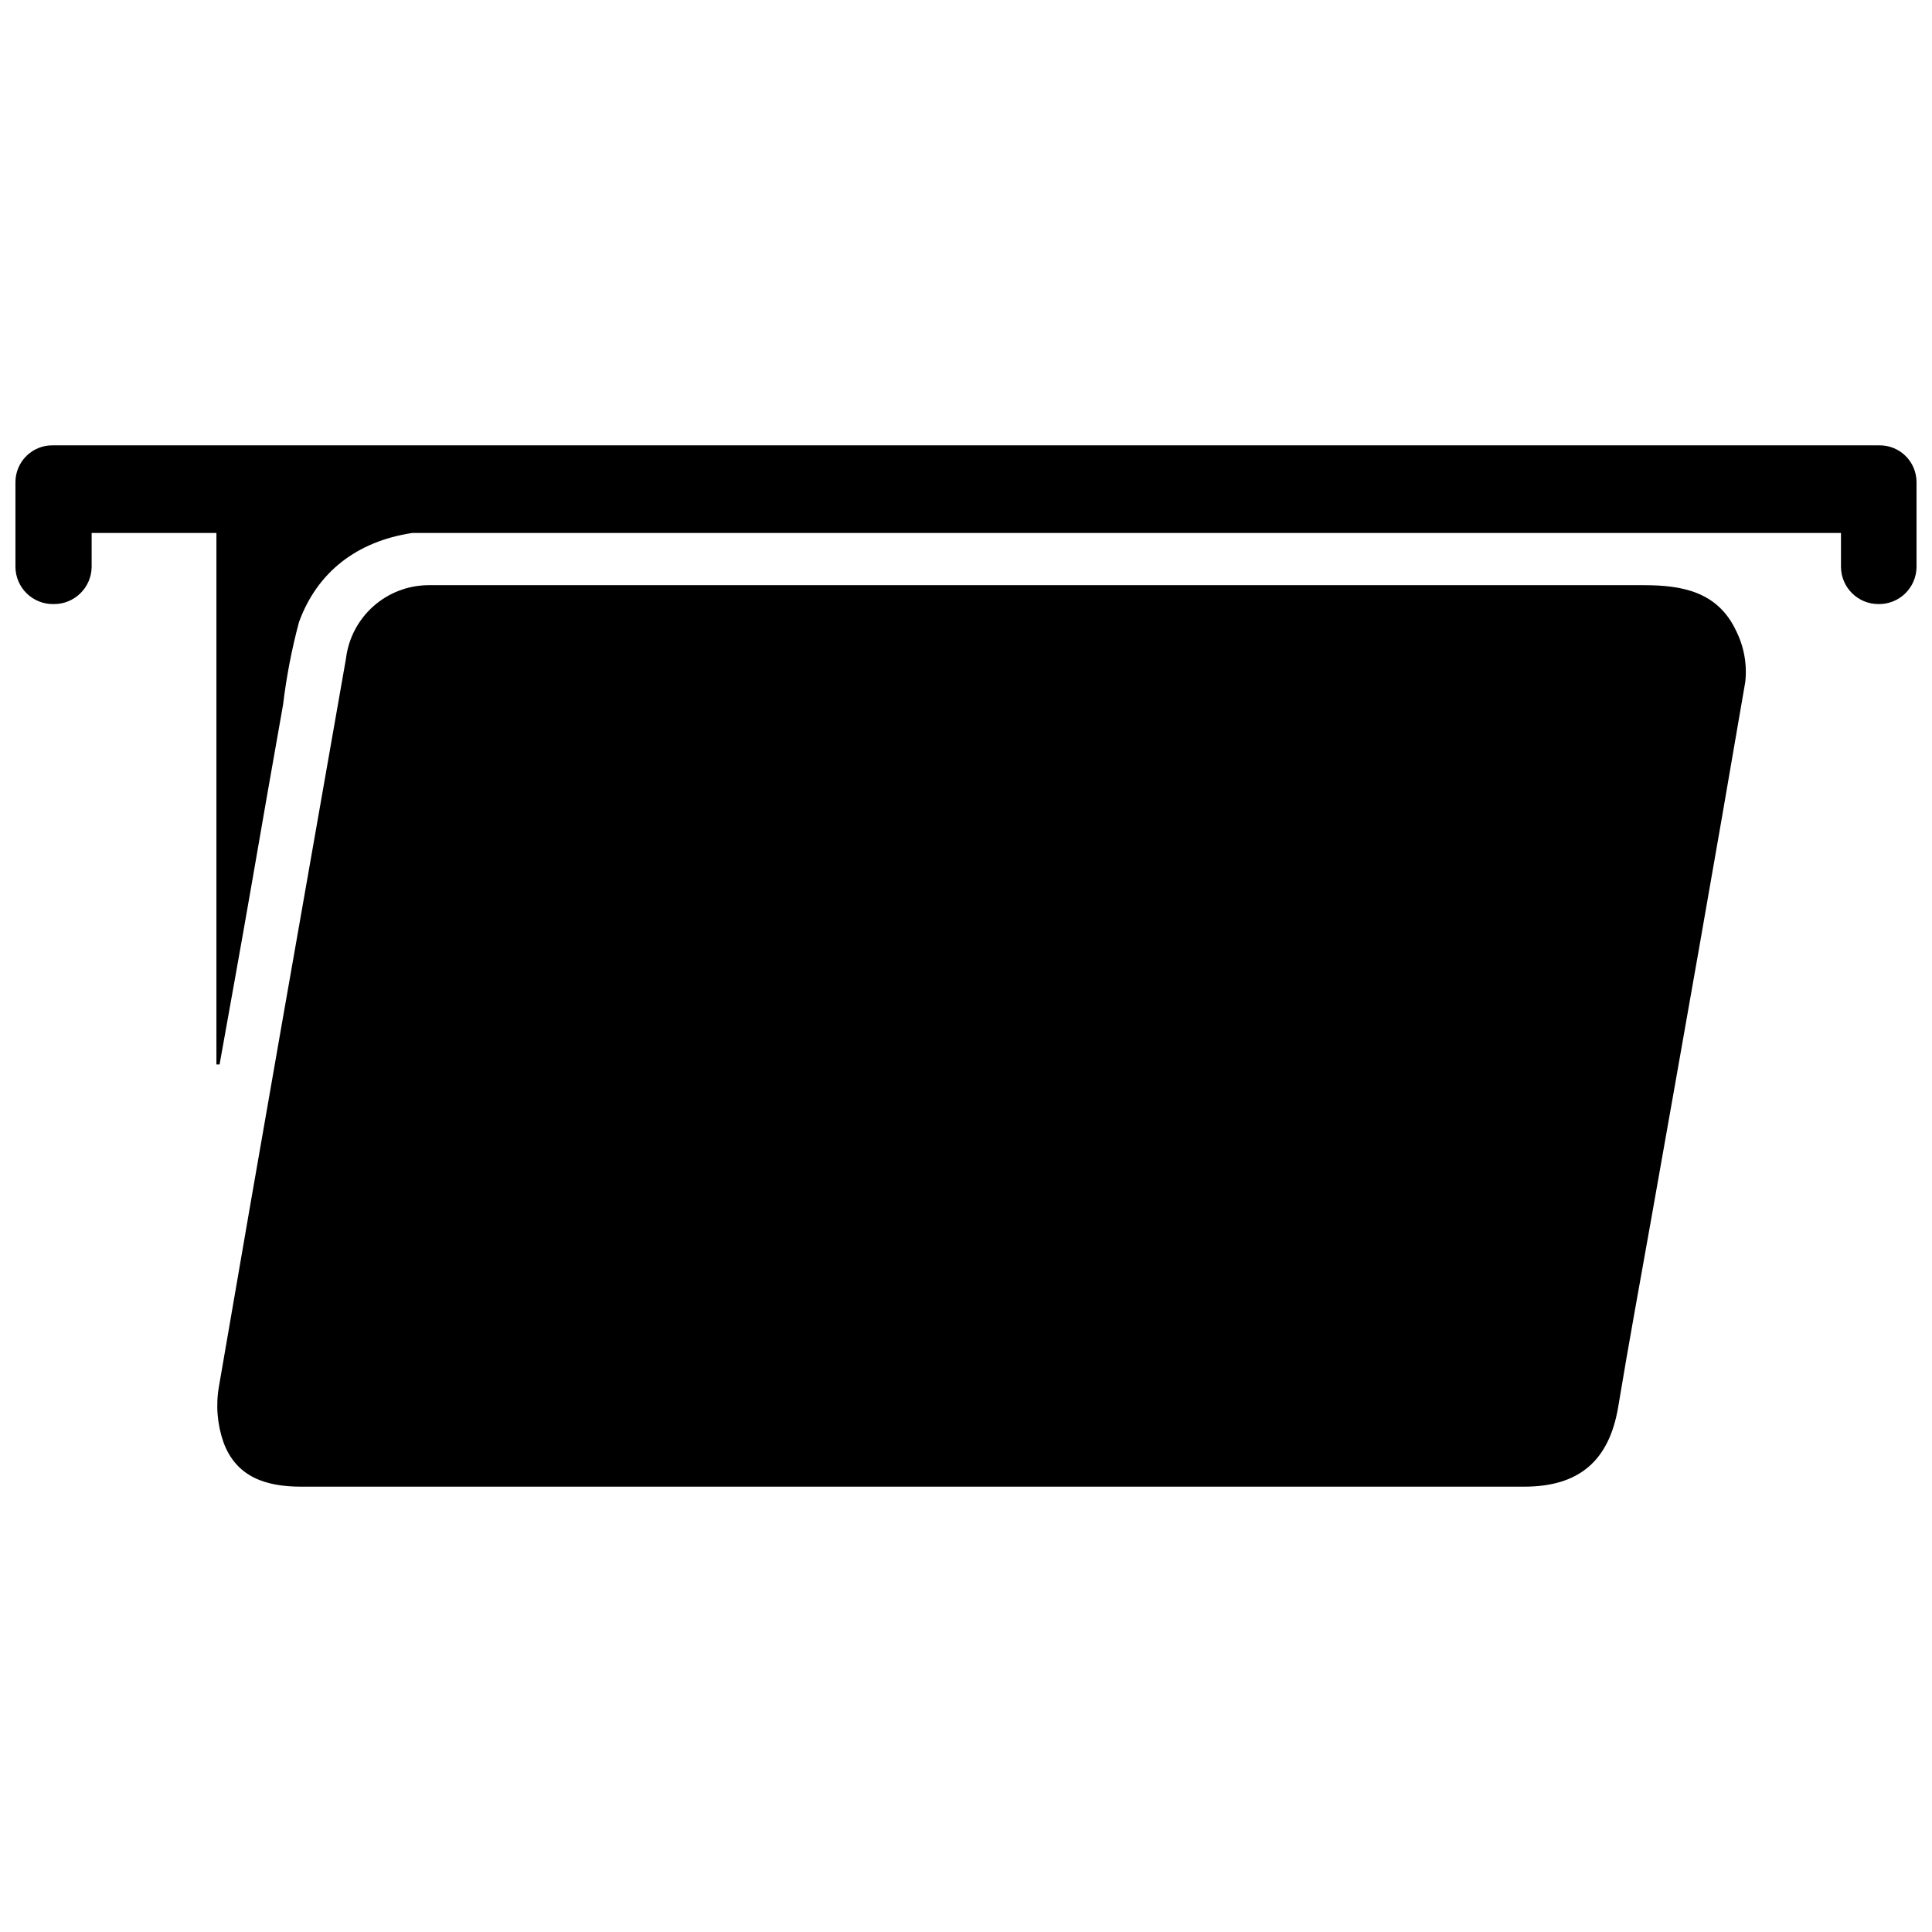
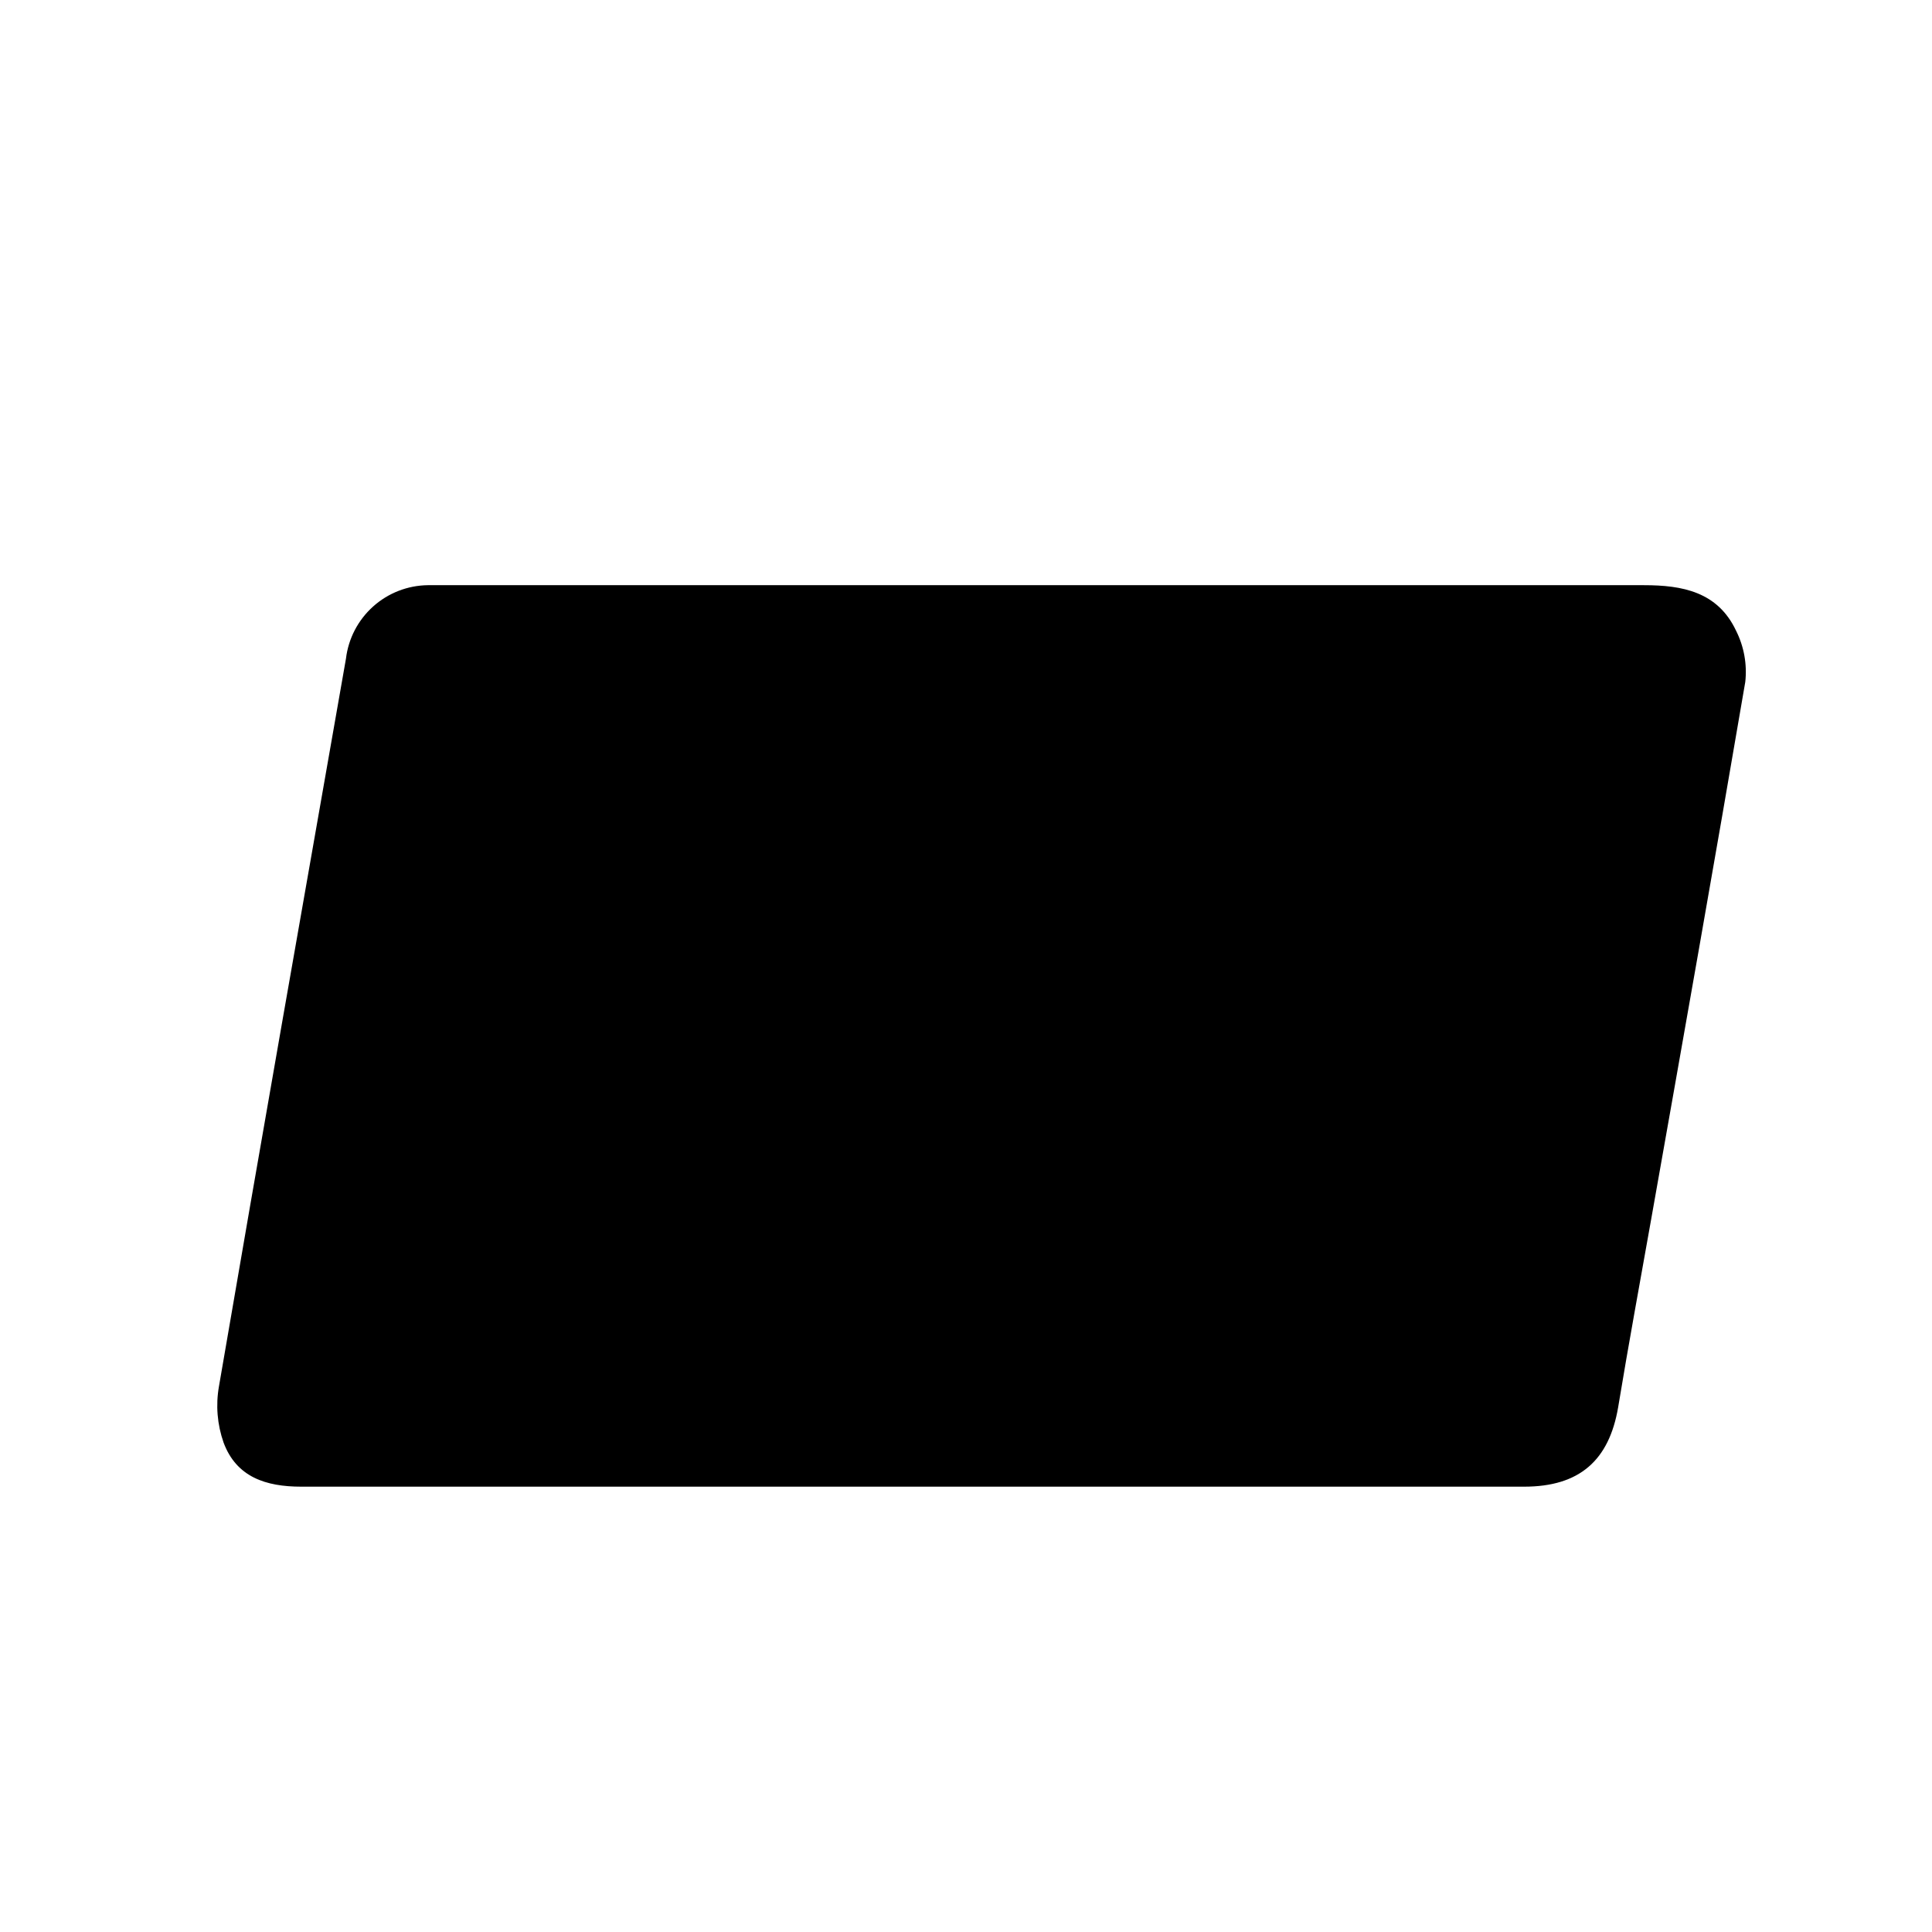
<svg xmlns="http://www.w3.org/2000/svg" width="800px" height="800px" version="1.1" viewBox="144 144 512 512">
  <defs>
    <clipPath id="a">
-       <path d="m148.09 262h503.81v165h-503.81z" />
-     </clipPath>
+       </clipPath>
  </defs>
  <path d="m579.67 299.08h-316.98-5.301c-5.363 0.062-10.523 2.074-14.516 5.656-3.992 3.582-6.551 8.492-7.191 13.82-11.273 64.281-22.633 128.52-33.656 192.84-0.879 4.988-0.457 10.117 1.223 14.895 3.406 9.168 11.23 11.691 20.57 11.691h162.05 162.05c14.684 0 22.508-6.984 24.906-21.035 2.777-16.828 5.805-33.191 8.75-49.809 8.414-47.453 16.828-94.906 24.945-142.44 0.508-4.656-0.34-9.359-2.441-13.547-4.879-10.348-14.262-12.07-24.398-12.07z" />
  <g clip-path="url(#a)">
    <path d="m642.02 262.02h-484.04c-2.59-0.035-5.086 0.961-6.938 2.769-1.855 1.805-2.914 4.273-2.949 6.863v22.633c0.031 2.641 1.117 5.16 3.012 7 1.895 1.836 4.445 2.848 7.086 2.801 5.488 0.07 10.004-4.312 10.094-9.801v-9.047h33.066v140.85h0.84c2.82-15.777 5.68-31.508 8.414-47.285s5.555-32.055 8.414-48.086c0.887-7.367 2.289-14.664 4.207-21.832 4.797-13.211 15.273-21.414 30.039-23.645h378.61v9.047c0.07 5.434 4.492 9.801 9.93 9.801 2.641 0.047 5.188-0.965 7.082-2.801 1.895-1.84 2.981-4.359 3.012-7v-22.633c-0.031-2.59-1.094-5.059-2.945-6.863-1.855-1.809-4.352-2.805-6.941-2.769z" />
  </g>
</svg>